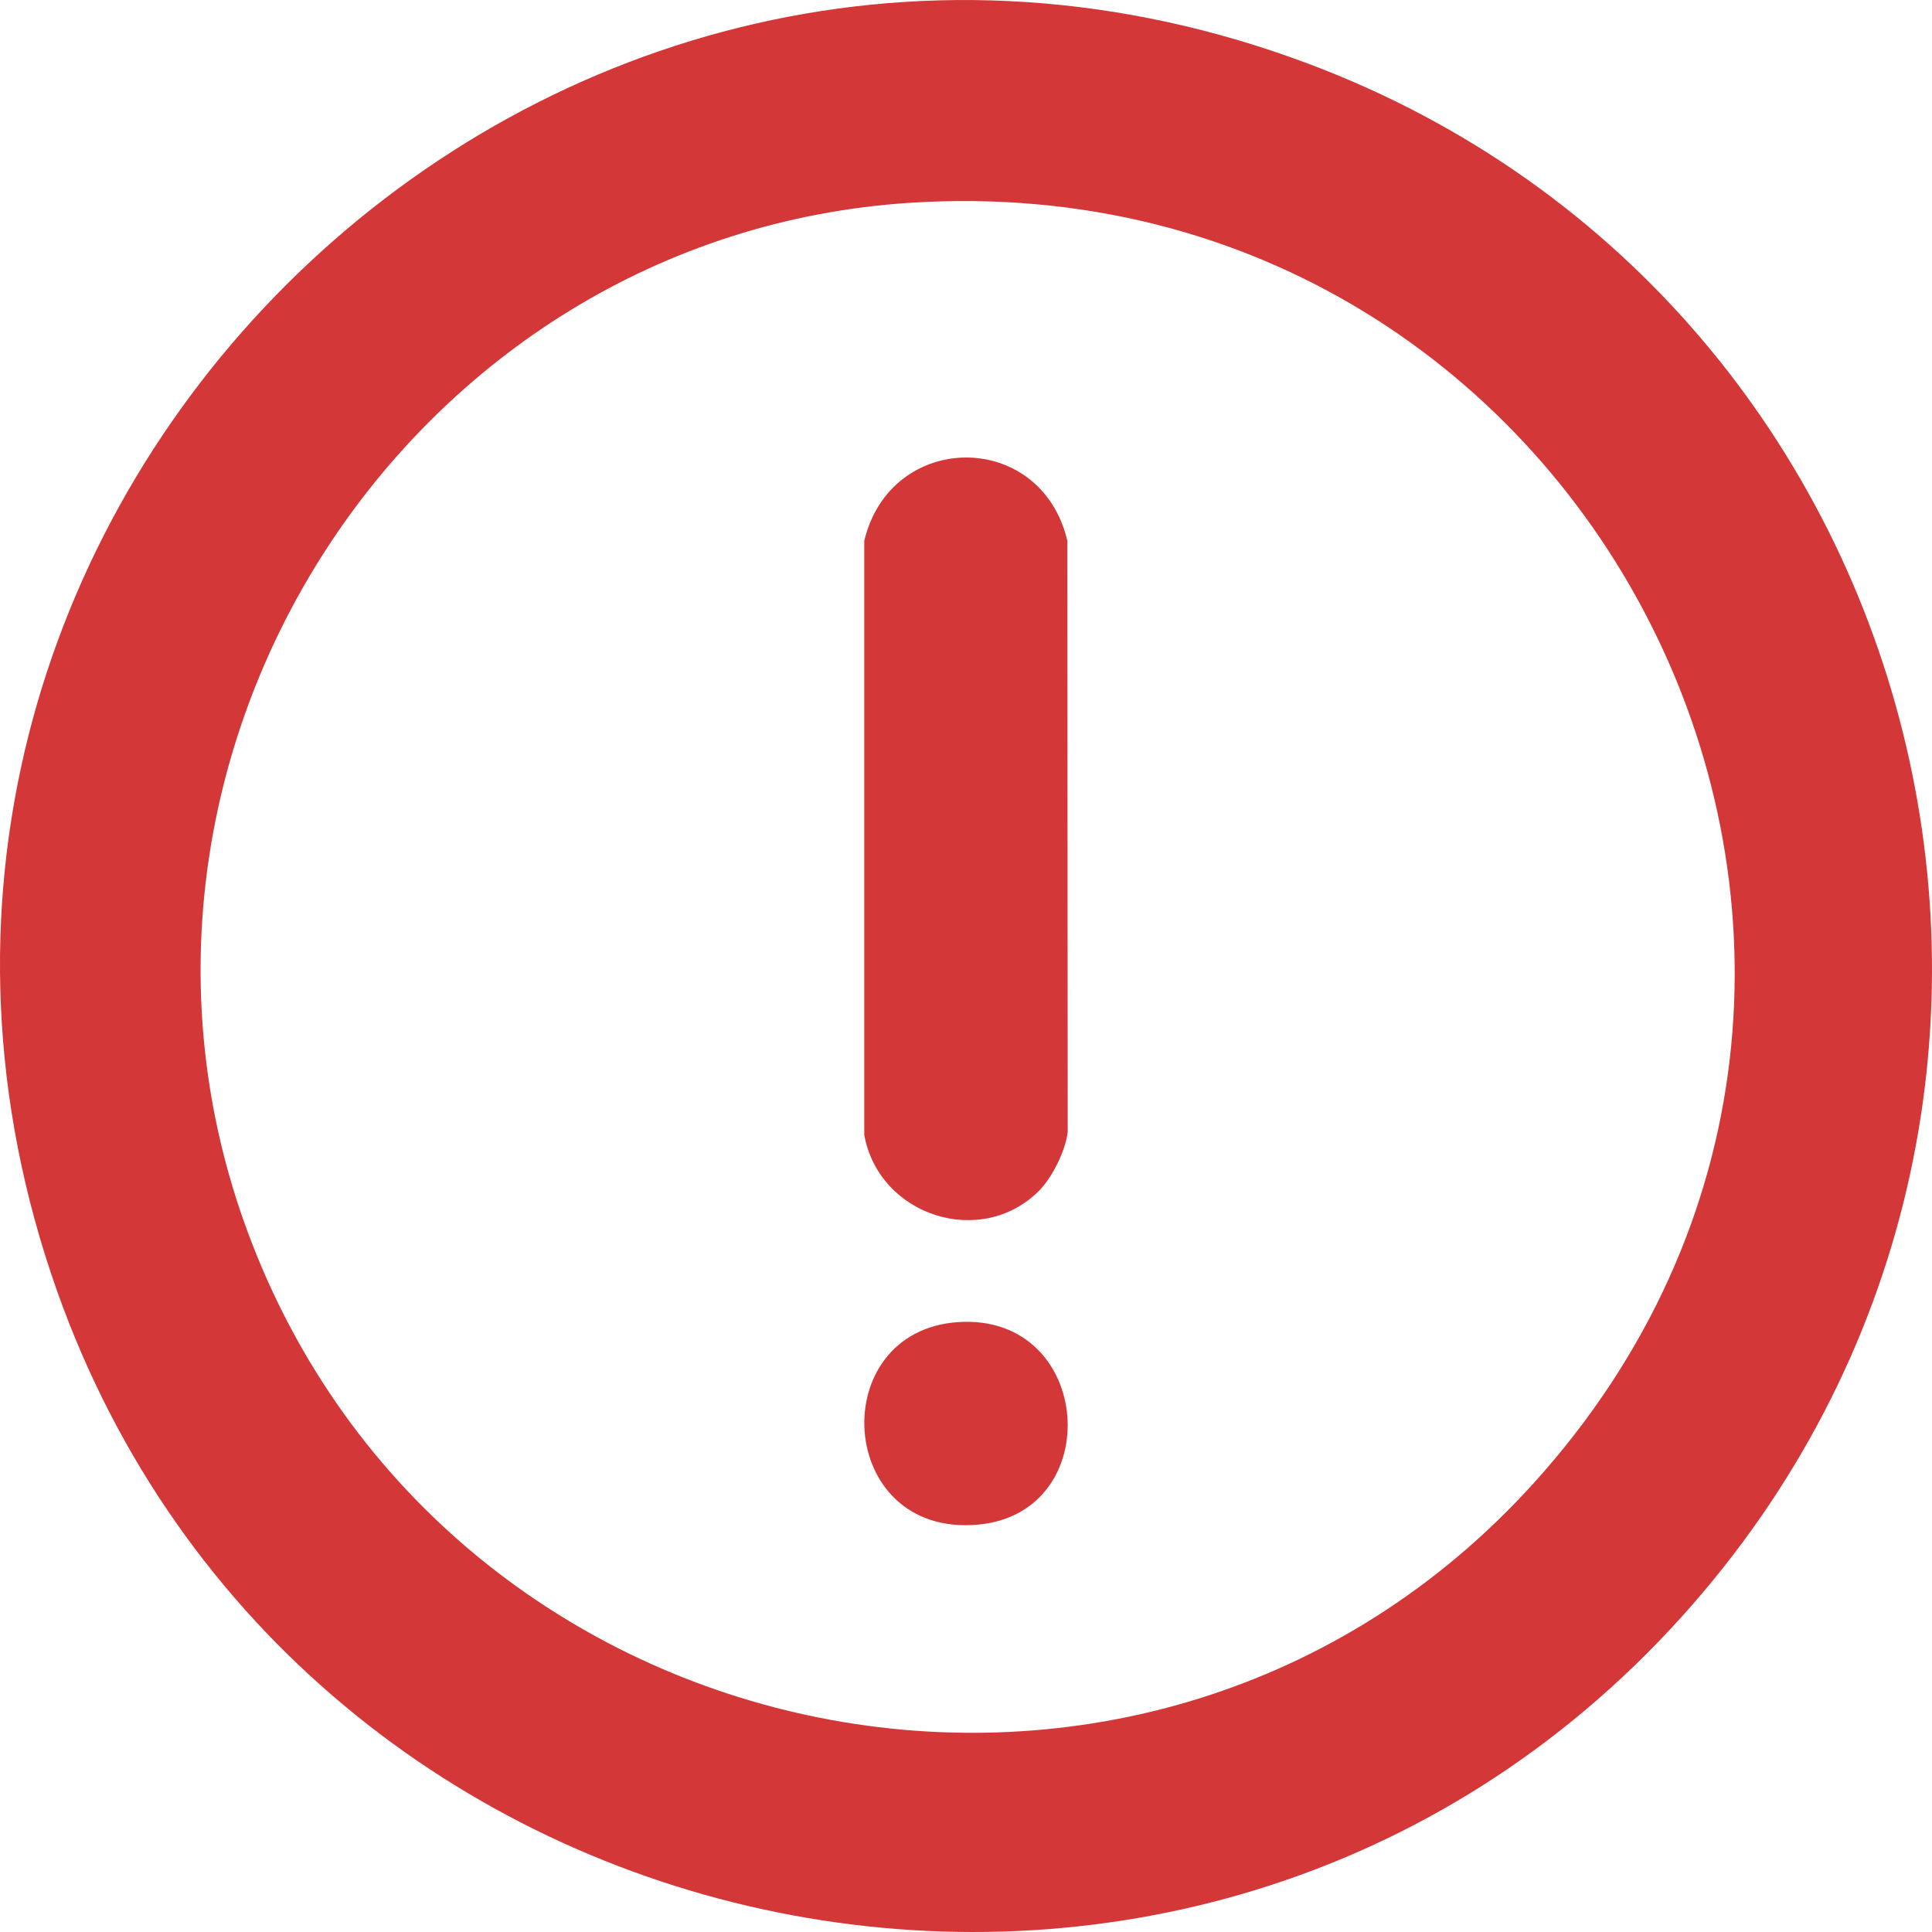
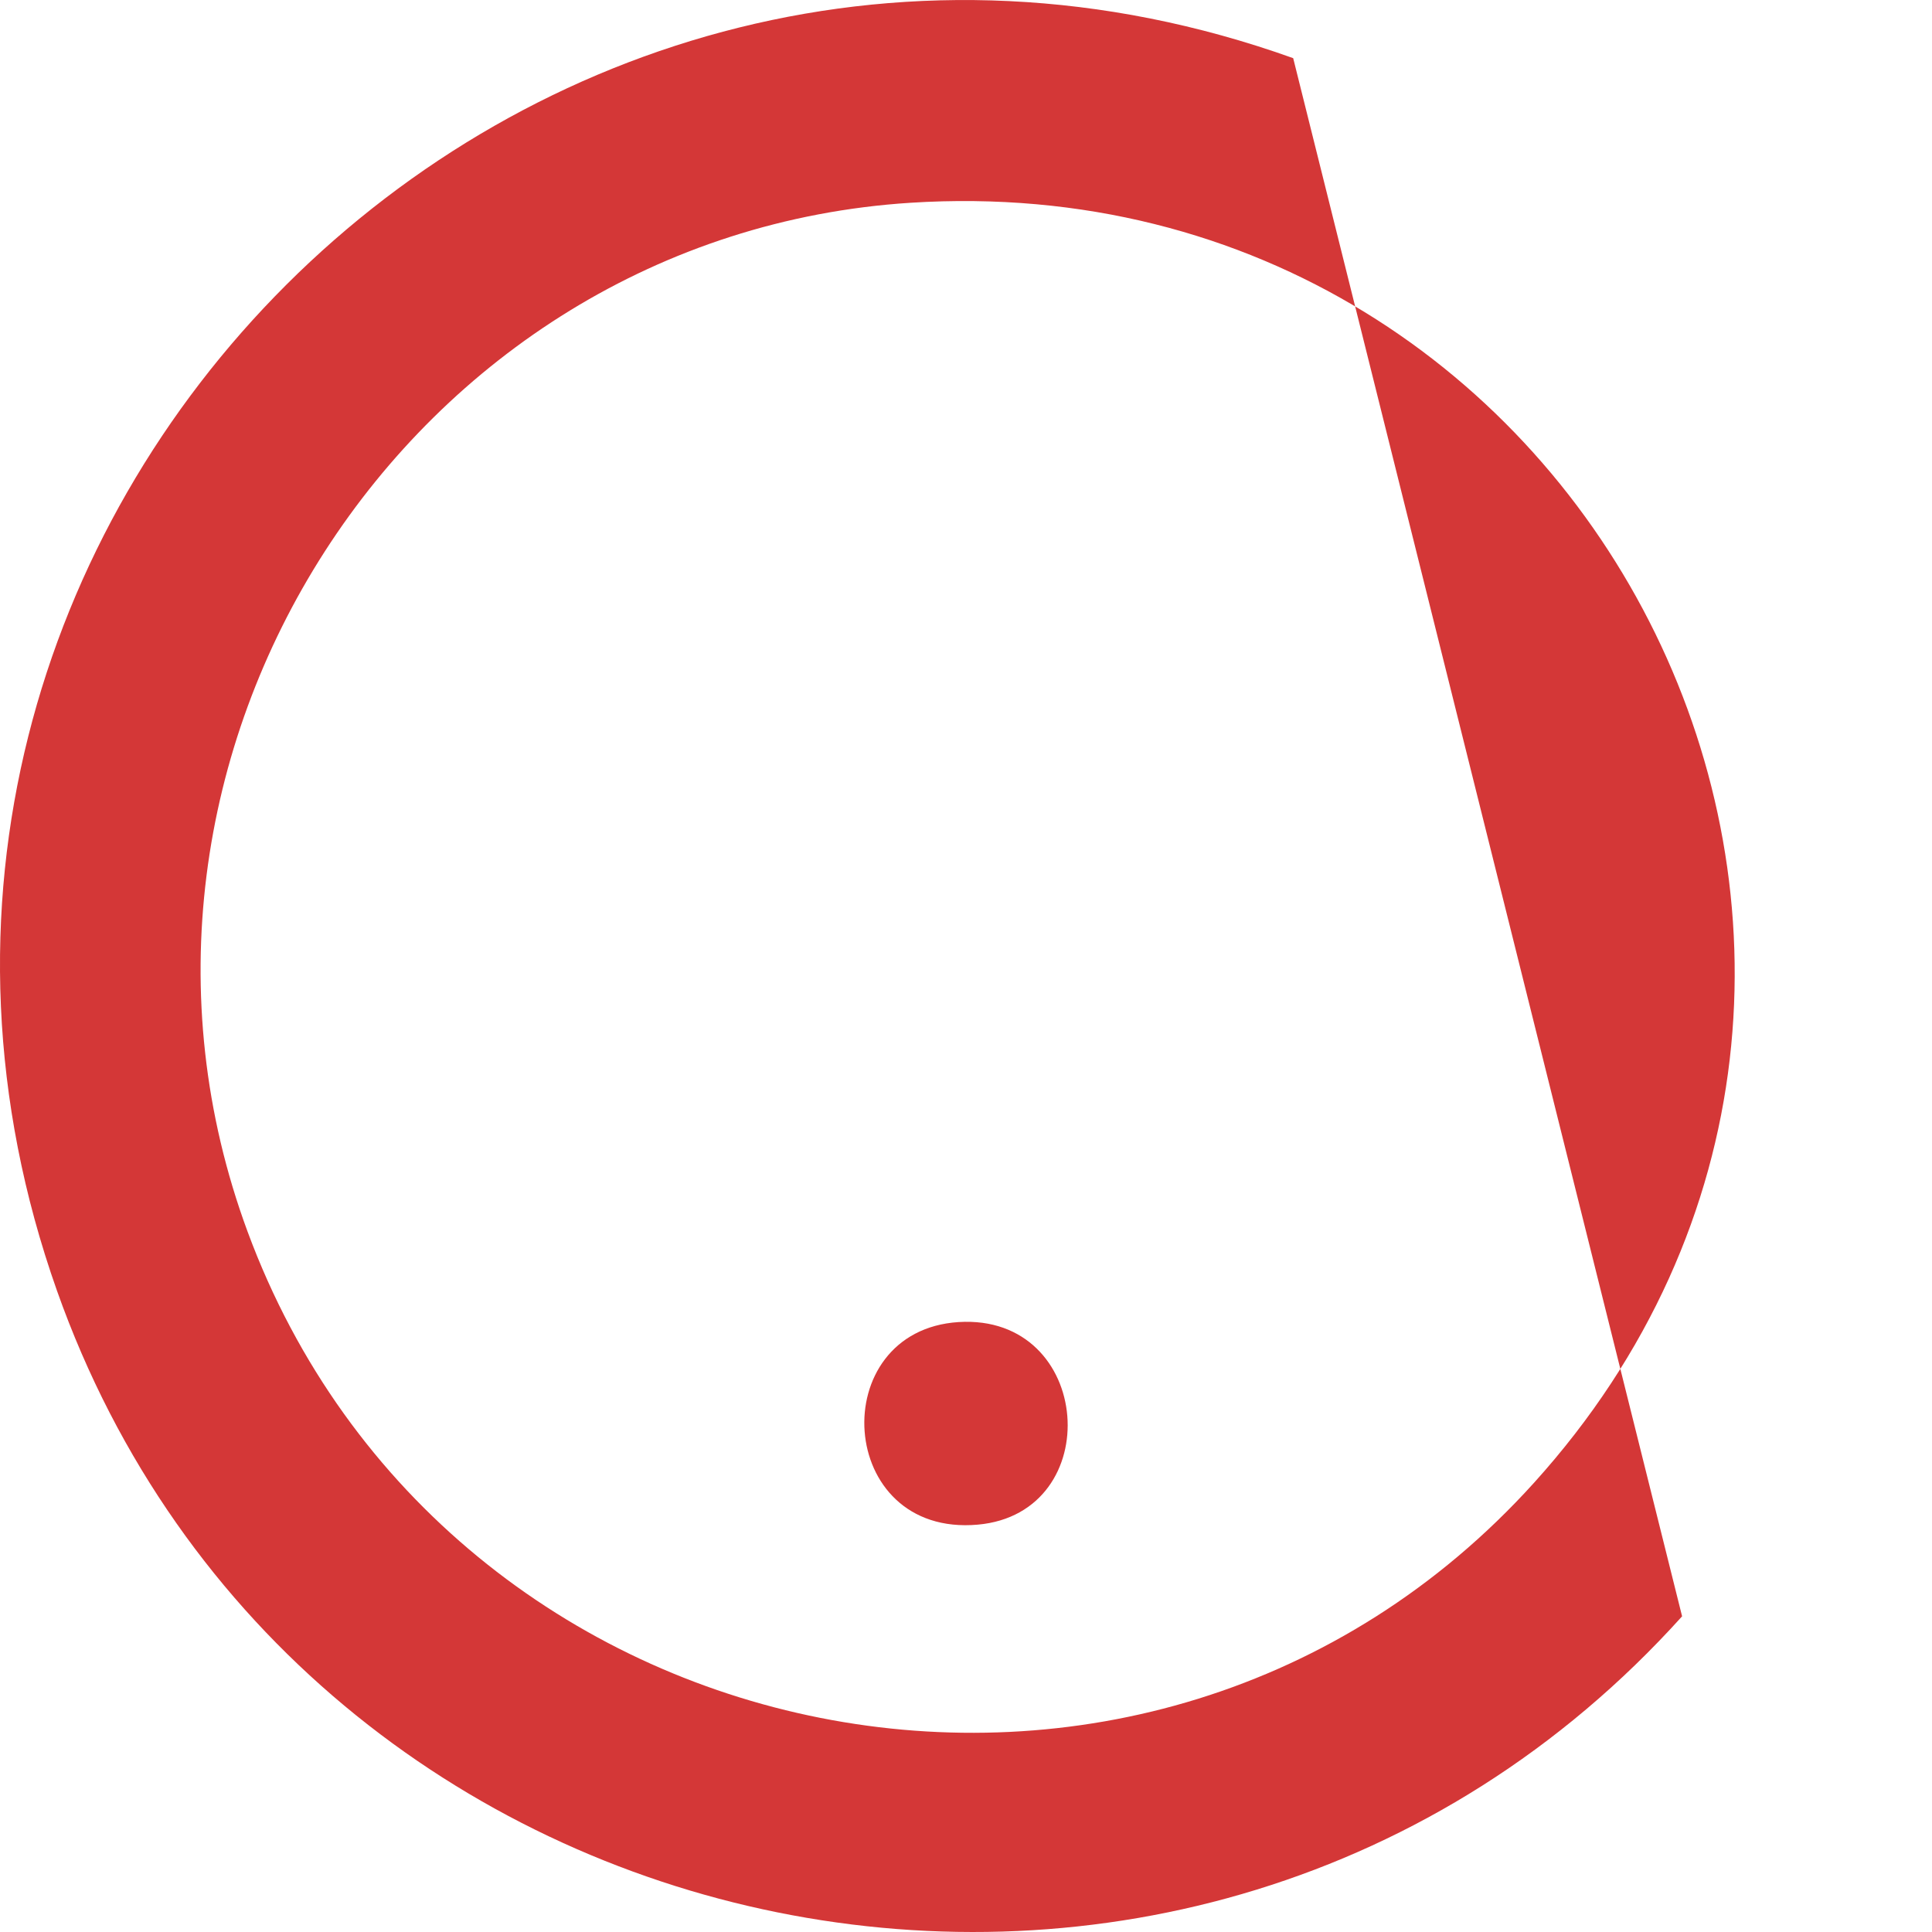
<svg xmlns="http://www.w3.org/2000/svg" width="20" height="20" viewBox="0 0 20 20" fill="none">
-   <path d="M17.413 16.732C12.369 22.332 3.091 20.428 0.59 13.362C-2.215 5.433 5.465 -2.232 13.387 0.602C20.074 2.993 22.185 11.433 17.413 16.732ZM9.426 2.099C4.217 2.432 0.75 7.845 2.563 12.75C4.611 18.292 11.889 19.764 15.879 15.351C20.693 10.026 16.566 1.644 9.426 2.099Z" fill="#D43737" />
-   <path d="M10.759 12.324C10.157 12.93 9.099 12.587 8.947 11.749V5.598C9.22 4.455 10.777 4.443 11.049 5.598L11.053 11.717C11.032 11.908 10.893 12.188 10.759 12.324Z" fill="#D43737" />
+   <path d="M17.413 16.732C12.369 22.332 3.091 20.428 0.59 13.362C-2.215 5.433 5.465 -2.232 13.387 0.602ZM9.426 2.099C4.217 2.432 0.75 7.845 2.563 12.75C4.611 18.292 11.889 19.764 15.879 15.351C20.693 10.026 16.566 1.644 9.426 2.099Z" fill="#D43737" />
  <path d="M9.923 13.686C11.319 13.598 11.462 15.662 10.123 15.783C8.651 15.915 8.535 13.775 9.923 13.686Z" fill="#D43737" />
</svg>